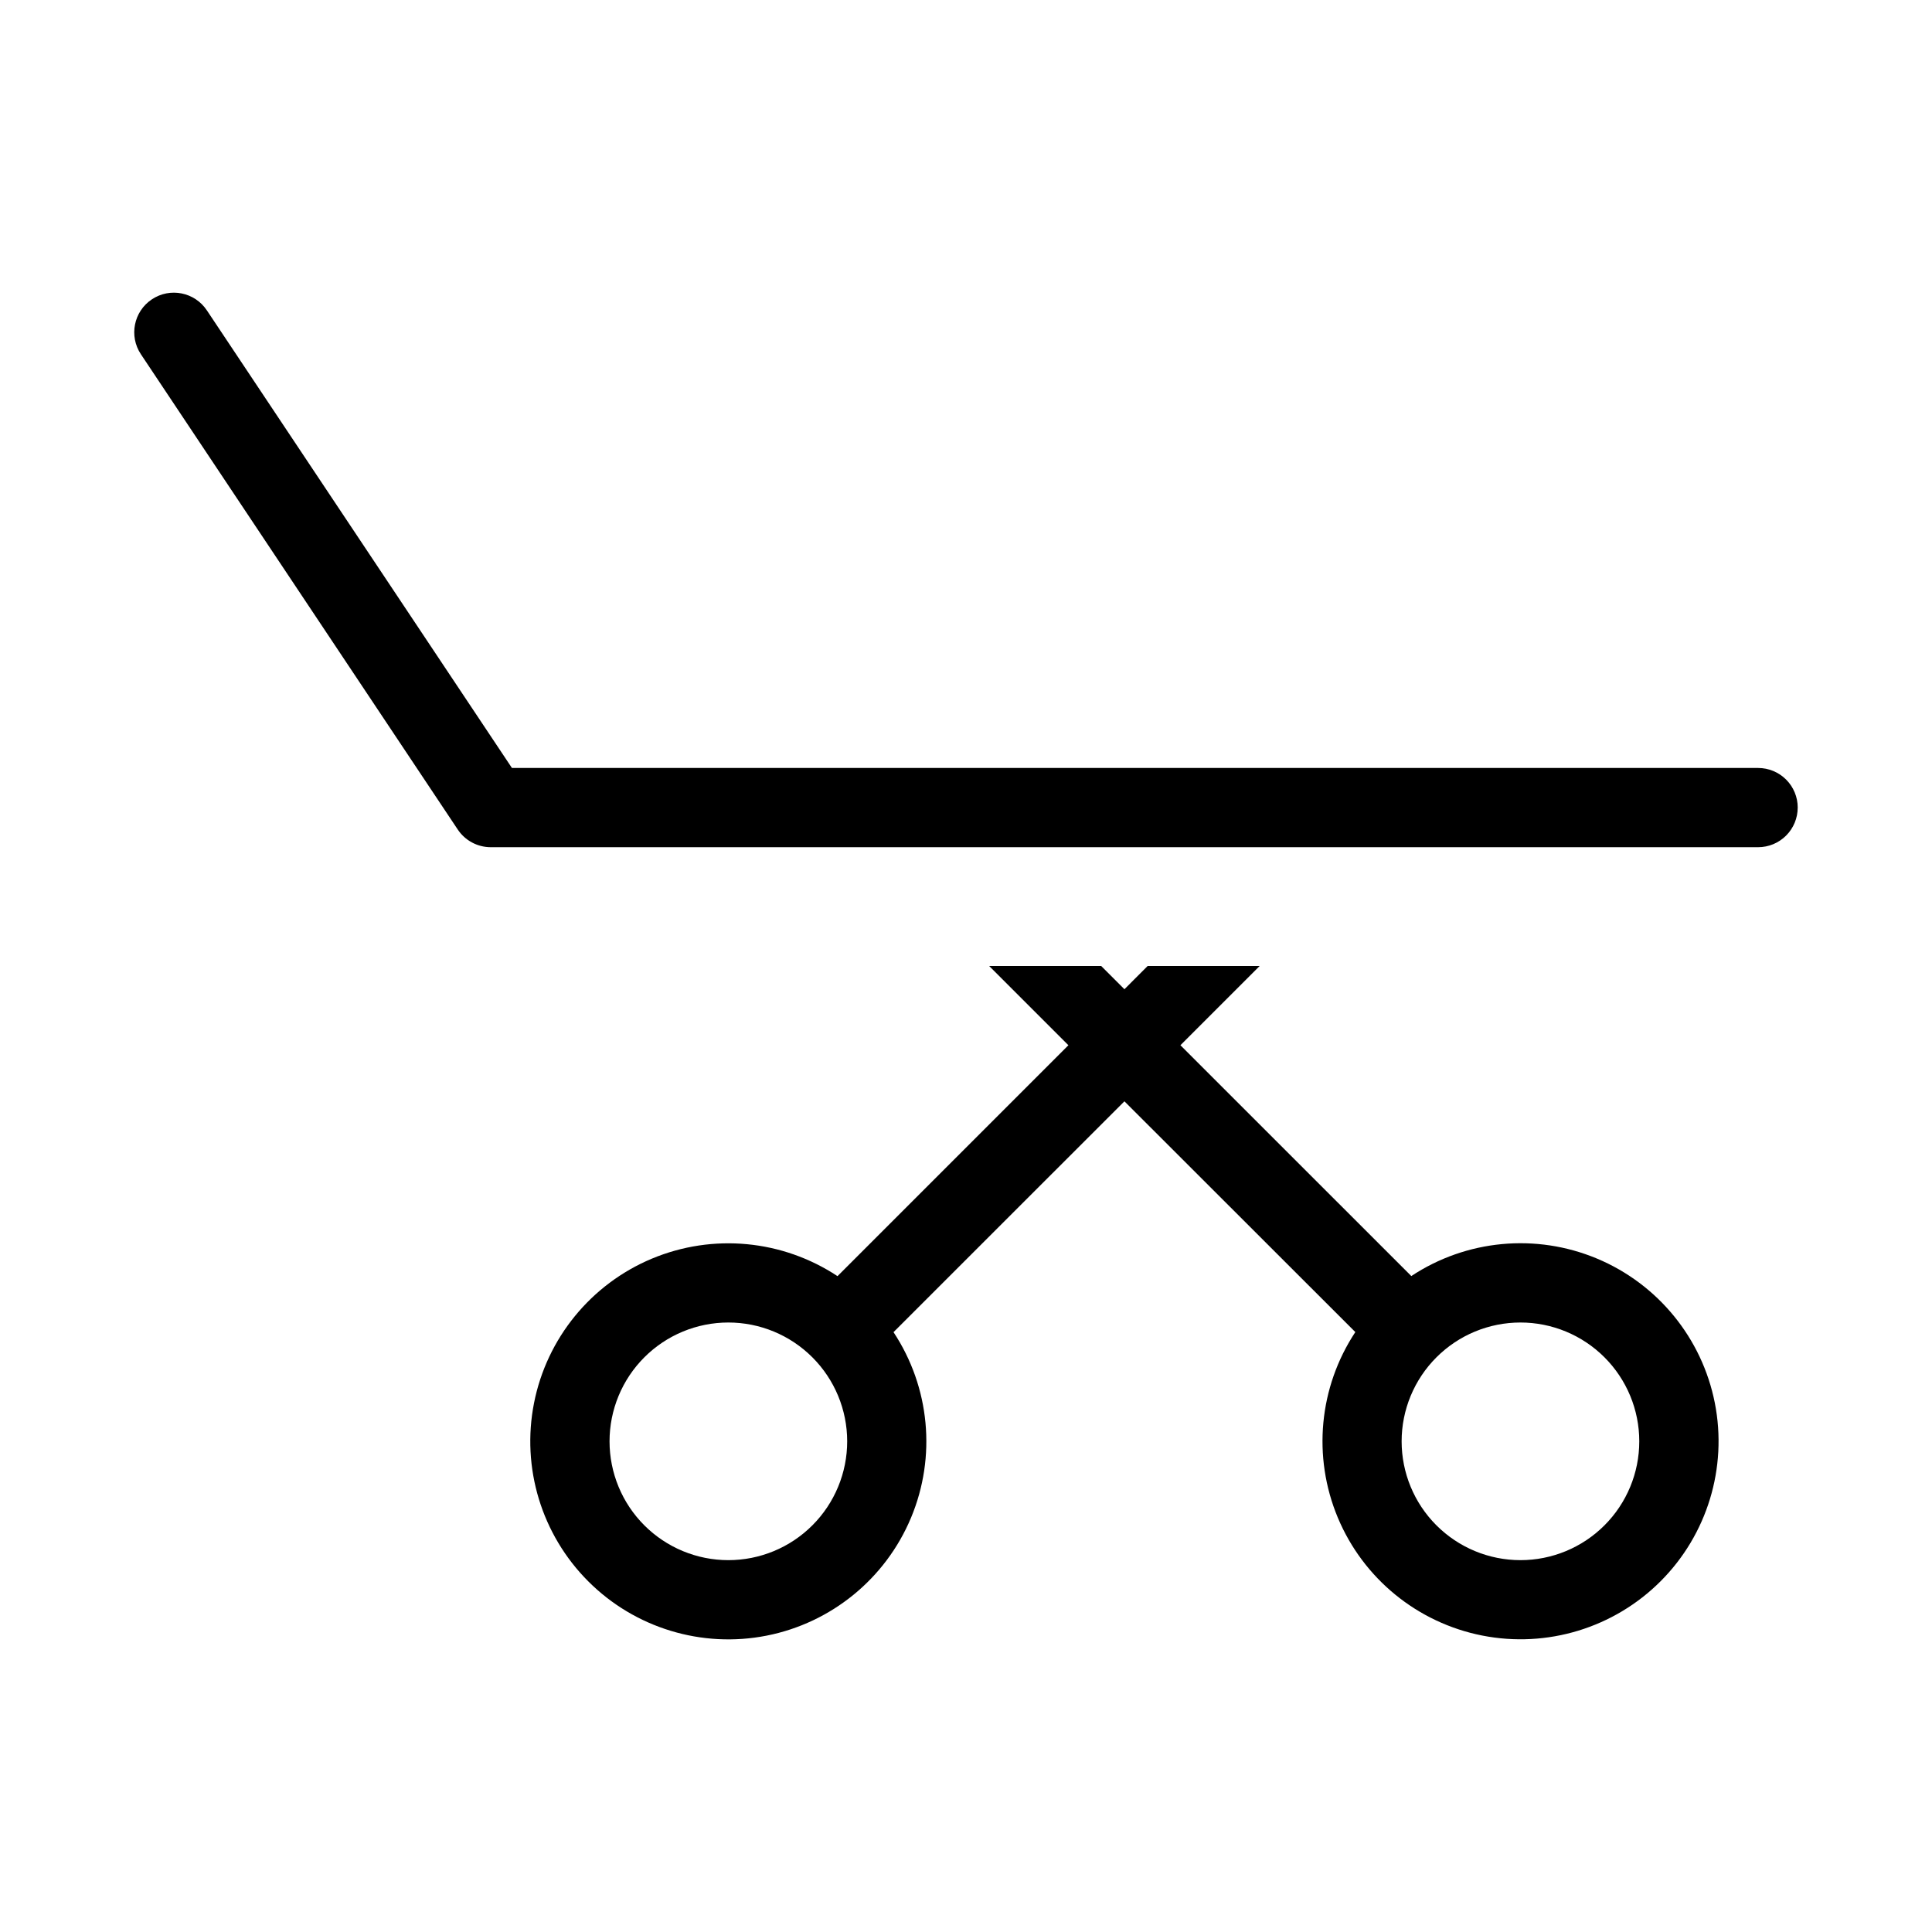
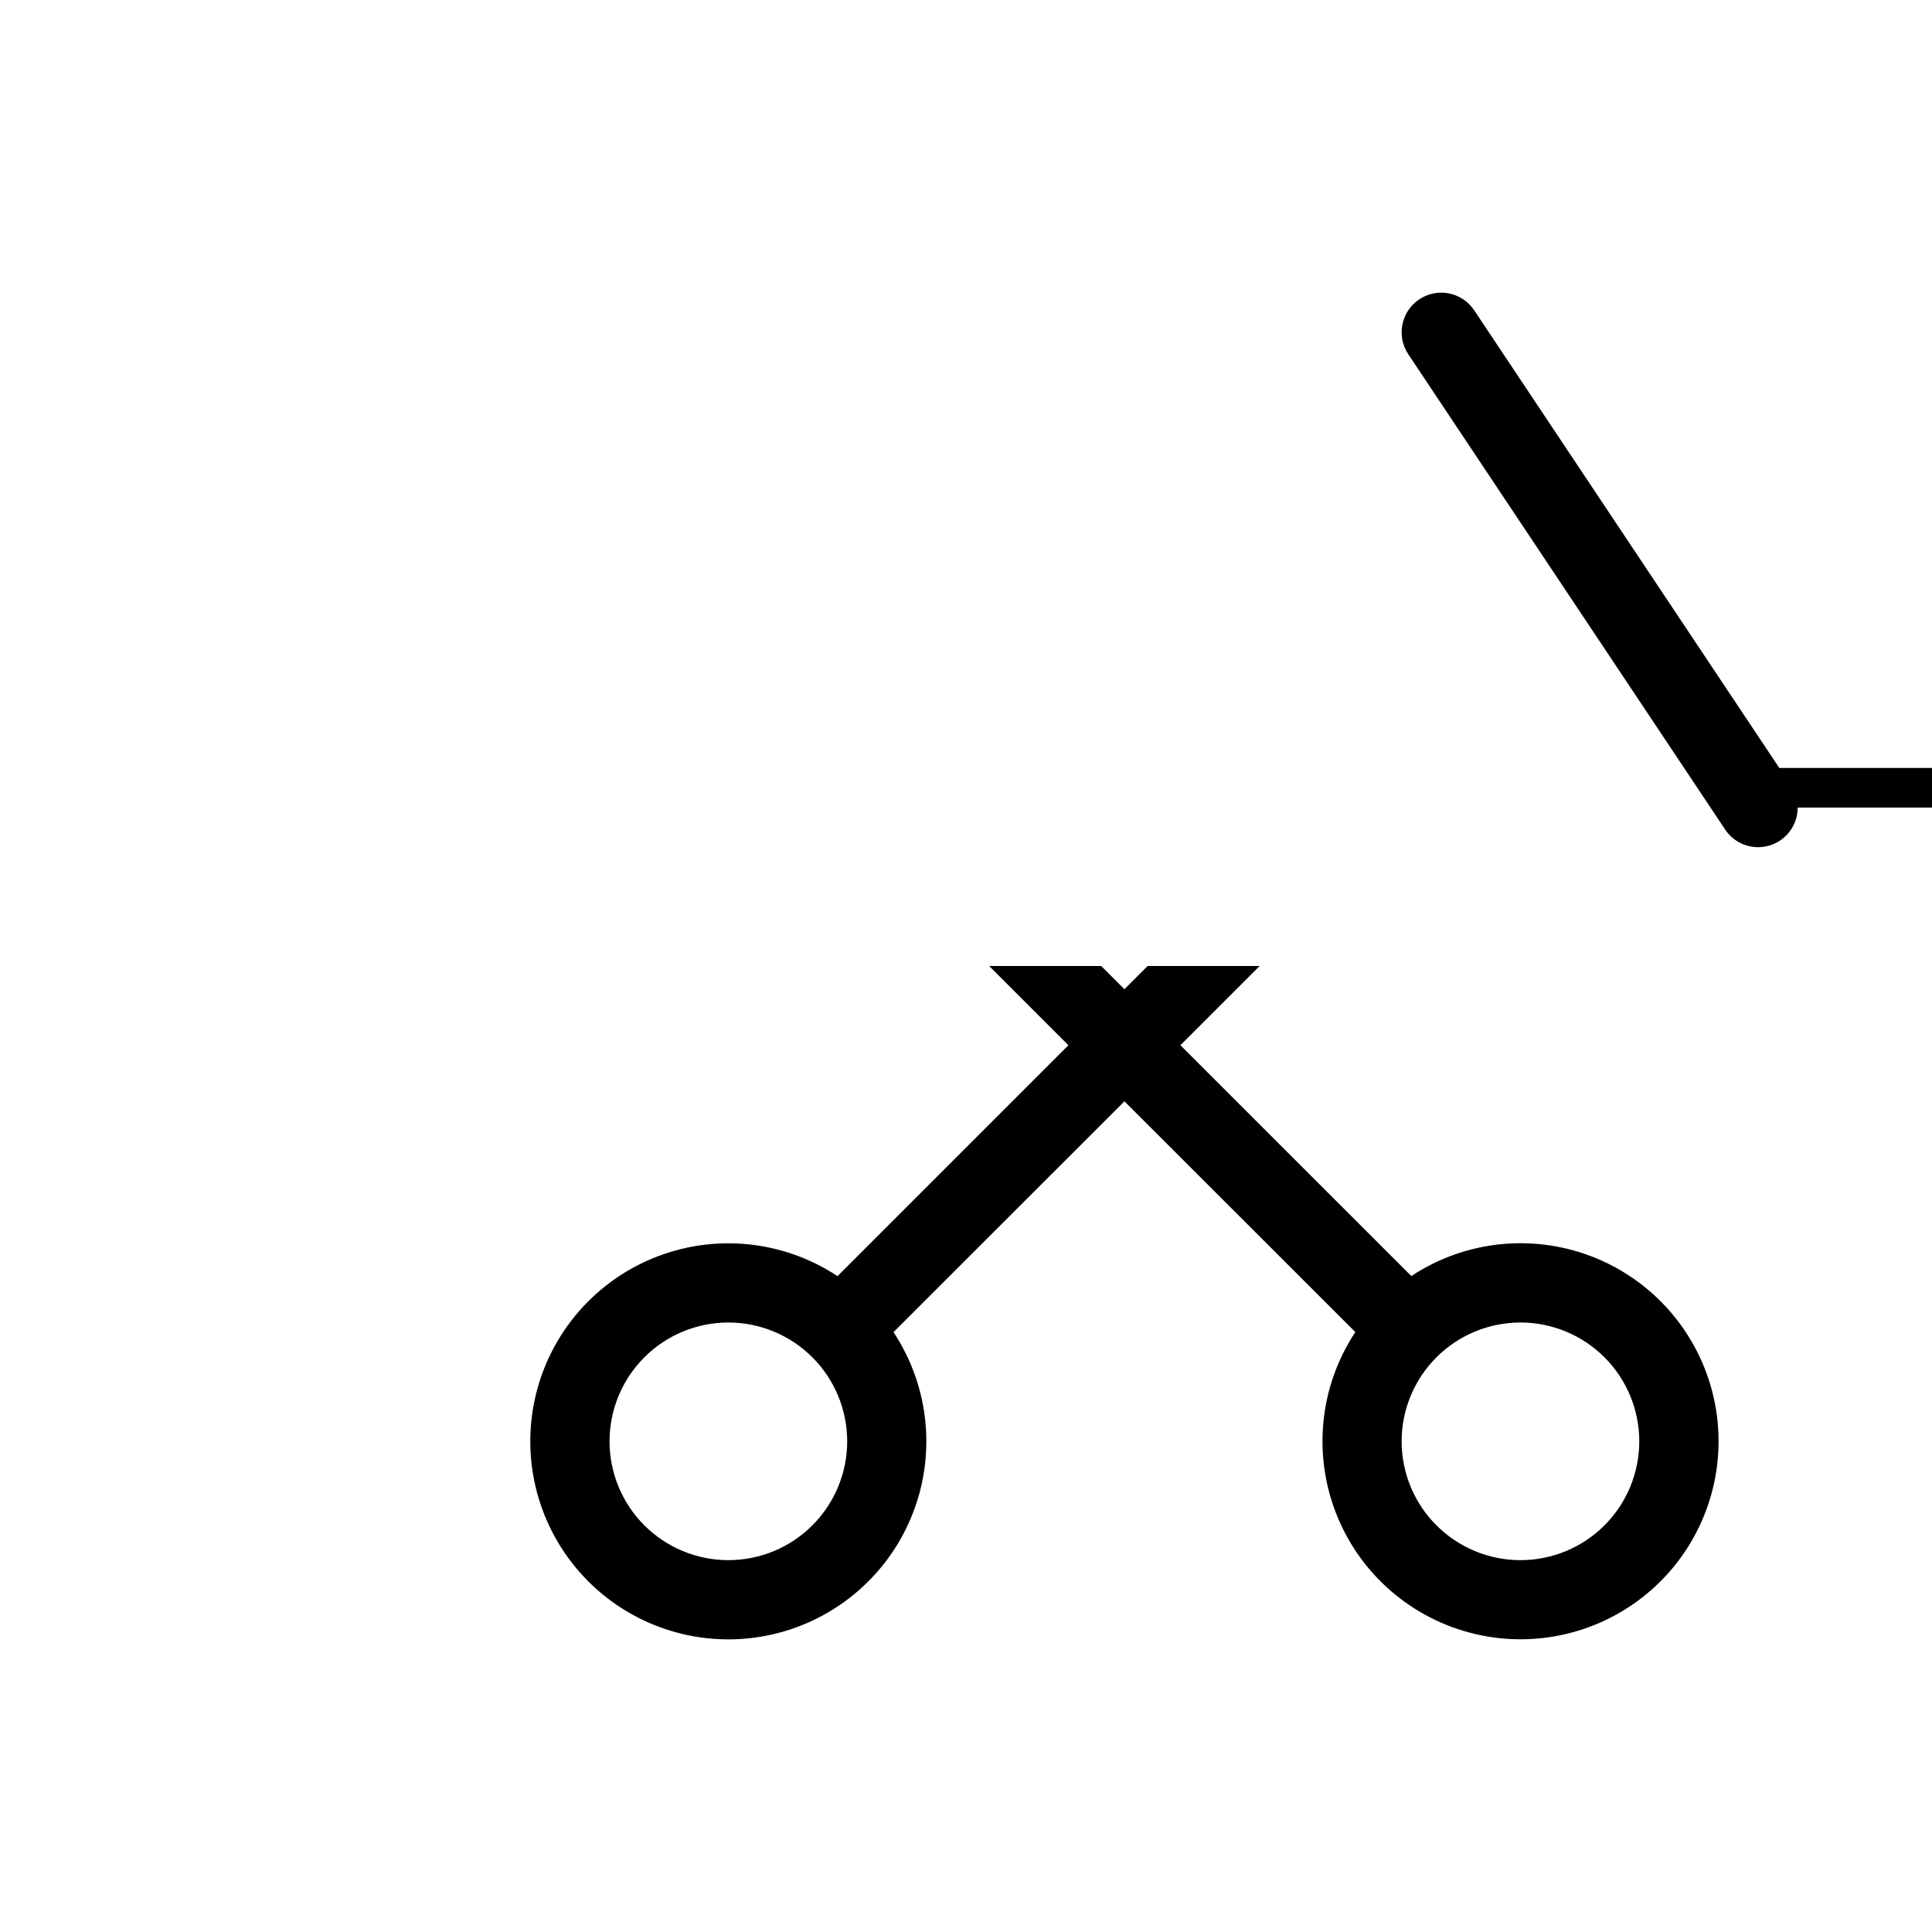
<svg xmlns="http://www.w3.org/2000/svg" fill="#000000" width="800px" height="800px" version="1.1" viewBox="144 144 512 512">
-   <path d="m620.41 358.02c0 2.781-1.105 5.453-3.074 7.422s-4.637 3.074-7.422 3.074h-335.87c-3.512-0.004-6.789-1.762-8.734-4.684l-83.969-125.95c-3.215-4.82-1.914-11.34 2.91-14.555 4.82-3.219 11.34-1.918 14.559 2.906l80.859 121.29h330.25c2.785 0 5.453 1.105 7.422 3.074s3.074 4.637 3.074 7.422zm-254.46 124.17 61.191-61.191-20.992-20.992h29.684l6.152 6.152 6.148-6.152h29.684l-20.992 20.992 61.191 61.172v-0.004c14.598-9.648 33.039-11.387 49.184-4.637 16.141 6.75 27.859 21.098 31.246 38.266 3.383 17.164-2.008 34.891-14.383 47.262-12.371 12.371-30.094 17.766-47.262 14.379-17.164-3.383-31.516-15.102-38.266-31.242-6.75-16.145-5.008-34.59 4.641-49.184l-61.191-61.152-61.191 61.172h-0.004c9.648 14.598 11.391 33.039 4.641 49.184-6.75 16.141-21.102 27.859-38.266 31.246-17.168 3.383-34.891-2.008-47.262-14.383-12.371-12.371-17.766-30.094-14.379-47.262 3.383-17.164 15.102-31.516 31.242-38.266 16.145-6.746 34.586-5.008 49.184 4.641zm158.72 66.043v-0.004c5.902 5.906 13.914 9.227 22.266 9.227s16.359-3.316 22.266-9.223c5.906-5.902 9.223-13.914 9.223-22.266 0-8.352-3.316-16.359-9.223-22.266s-13.914-9.223-22.266-9.223-16.363 3.32-22.266 9.227c-5.906 5.906-9.223 13.914-9.223 22.262 0 8.352 3.316 16.359 9.223 22.262zm-165.38-44.527c-5.902-5.906-13.91-9.227-22.266-9.227-8.352 0-16.359 3.316-22.266 9.223s-9.223 13.914-9.223 22.266c0 8.352 3.316 16.363 9.223 22.266 5.906 5.906 13.914 9.223 22.266 9.223 8.355 0 16.363-3.32 22.266-9.227 5.906-5.902 9.223-13.91 9.223-22.262 0-8.348-3.316-16.355-9.223-22.262z" />
+   <path d="m620.41 358.02c0 2.781-1.105 5.453-3.074 7.422s-4.637 3.074-7.422 3.074c-3.512-0.004-6.789-1.762-8.734-4.684l-83.969-125.95c-3.215-4.82-1.914-11.34 2.91-14.555 4.82-3.219 11.34-1.918 14.559 2.906l80.859 121.29h330.25c2.785 0 5.453 1.105 7.422 3.074s3.074 4.637 3.074 7.422zm-254.46 124.17 61.191-61.191-20.992-20.992h29.684l6.152 6.152 6.148-6.152h29.684l-20.992 20.992 61.191 61.172v-0.004c14.598-9.648 33.039-11.387 49.184-4.637 16.141 6.75 27.859 21.098 31.246 38.266 3.383 17.164-2.008 34.891-14.383 47.262-12.371 12.371-30.094 17.766-47.262 14.379-17.164-3.383-31.516-15.102-38.266-31.242-6.75-16.145-5.008-34.59 4.641-49.184l-61.191-61.152-61.191 61.172h-0.004c9.648 14.598 11.391 33.039 4.641 49.184-6.75 16.141-21.102 27.859-38.266 31.246-17.168 3.383-34.891-2.008-47.262-14.383-12.371-12.371-17.766-30.094-14.379-47.262 3.383-17.164 15.102-31.516 31.242-38.266 16.145-6.746 34.586-5.008 49.184 4.641zm158.72 66.043v-0.004c5.902 5.906 13.914 9.227 22.266 9.227s16.359-3.316 22.266-9.223c5.906-5.902 9.223-13.914 9.223-22.266 0-8.352-3.316-16.359-9.223-22.266s-13.914-9.223-22.266-9.223-16.363 3.32-22.266 9.227c-5.906 5.906-9.223 13.914-9.223 22.262 0 8.352 3.316 16.359 9.223 22.262zm-165.38-44.527c-5.902-5.906-13.91-9.227-22.266-9.227-8.352 0-16.359 3.316-22.266 9.223s-9.223 13.914-9.223 22.266c0 8.352 3.316 16.363 9.223 22.266 5.906 5.906 13.914 9.223 22.266 9.223 8.355 0 16.363-3.32 22.266-9.227 5.906-5.902 9.223-13.91 9.223-22.262 0-8.348-3.316-16.355-9.223-22.262z" />
</svg>